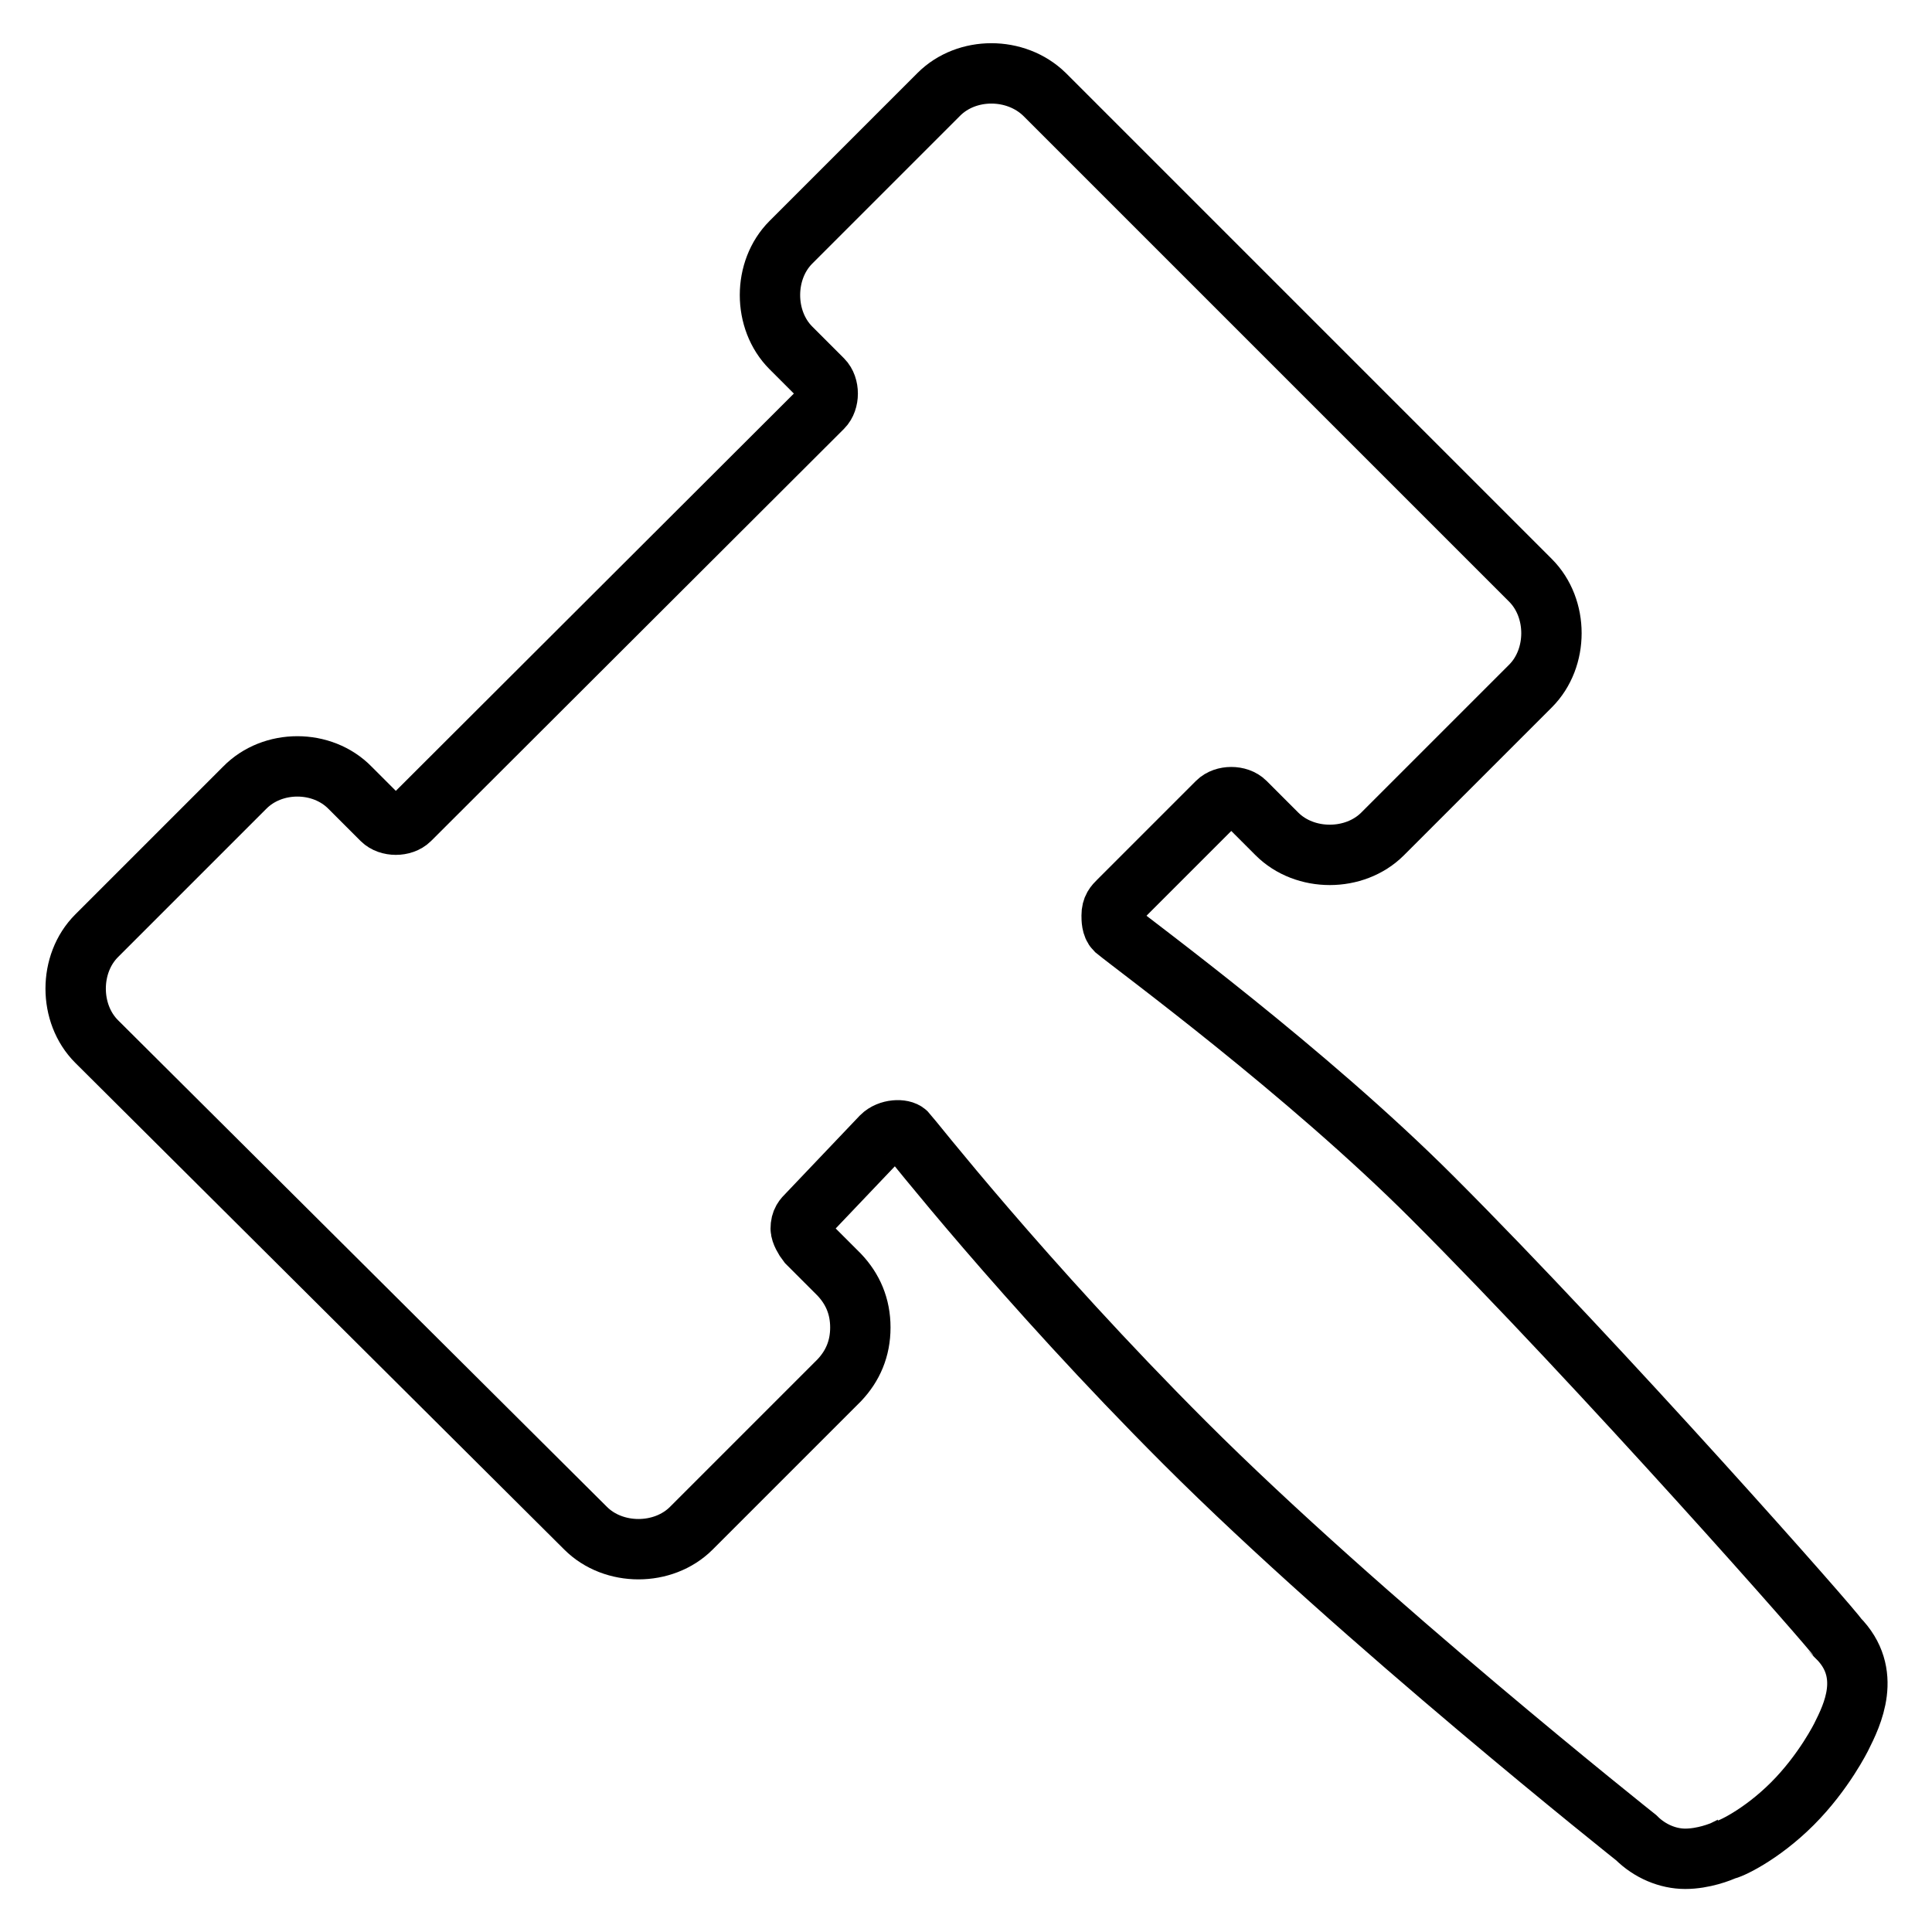
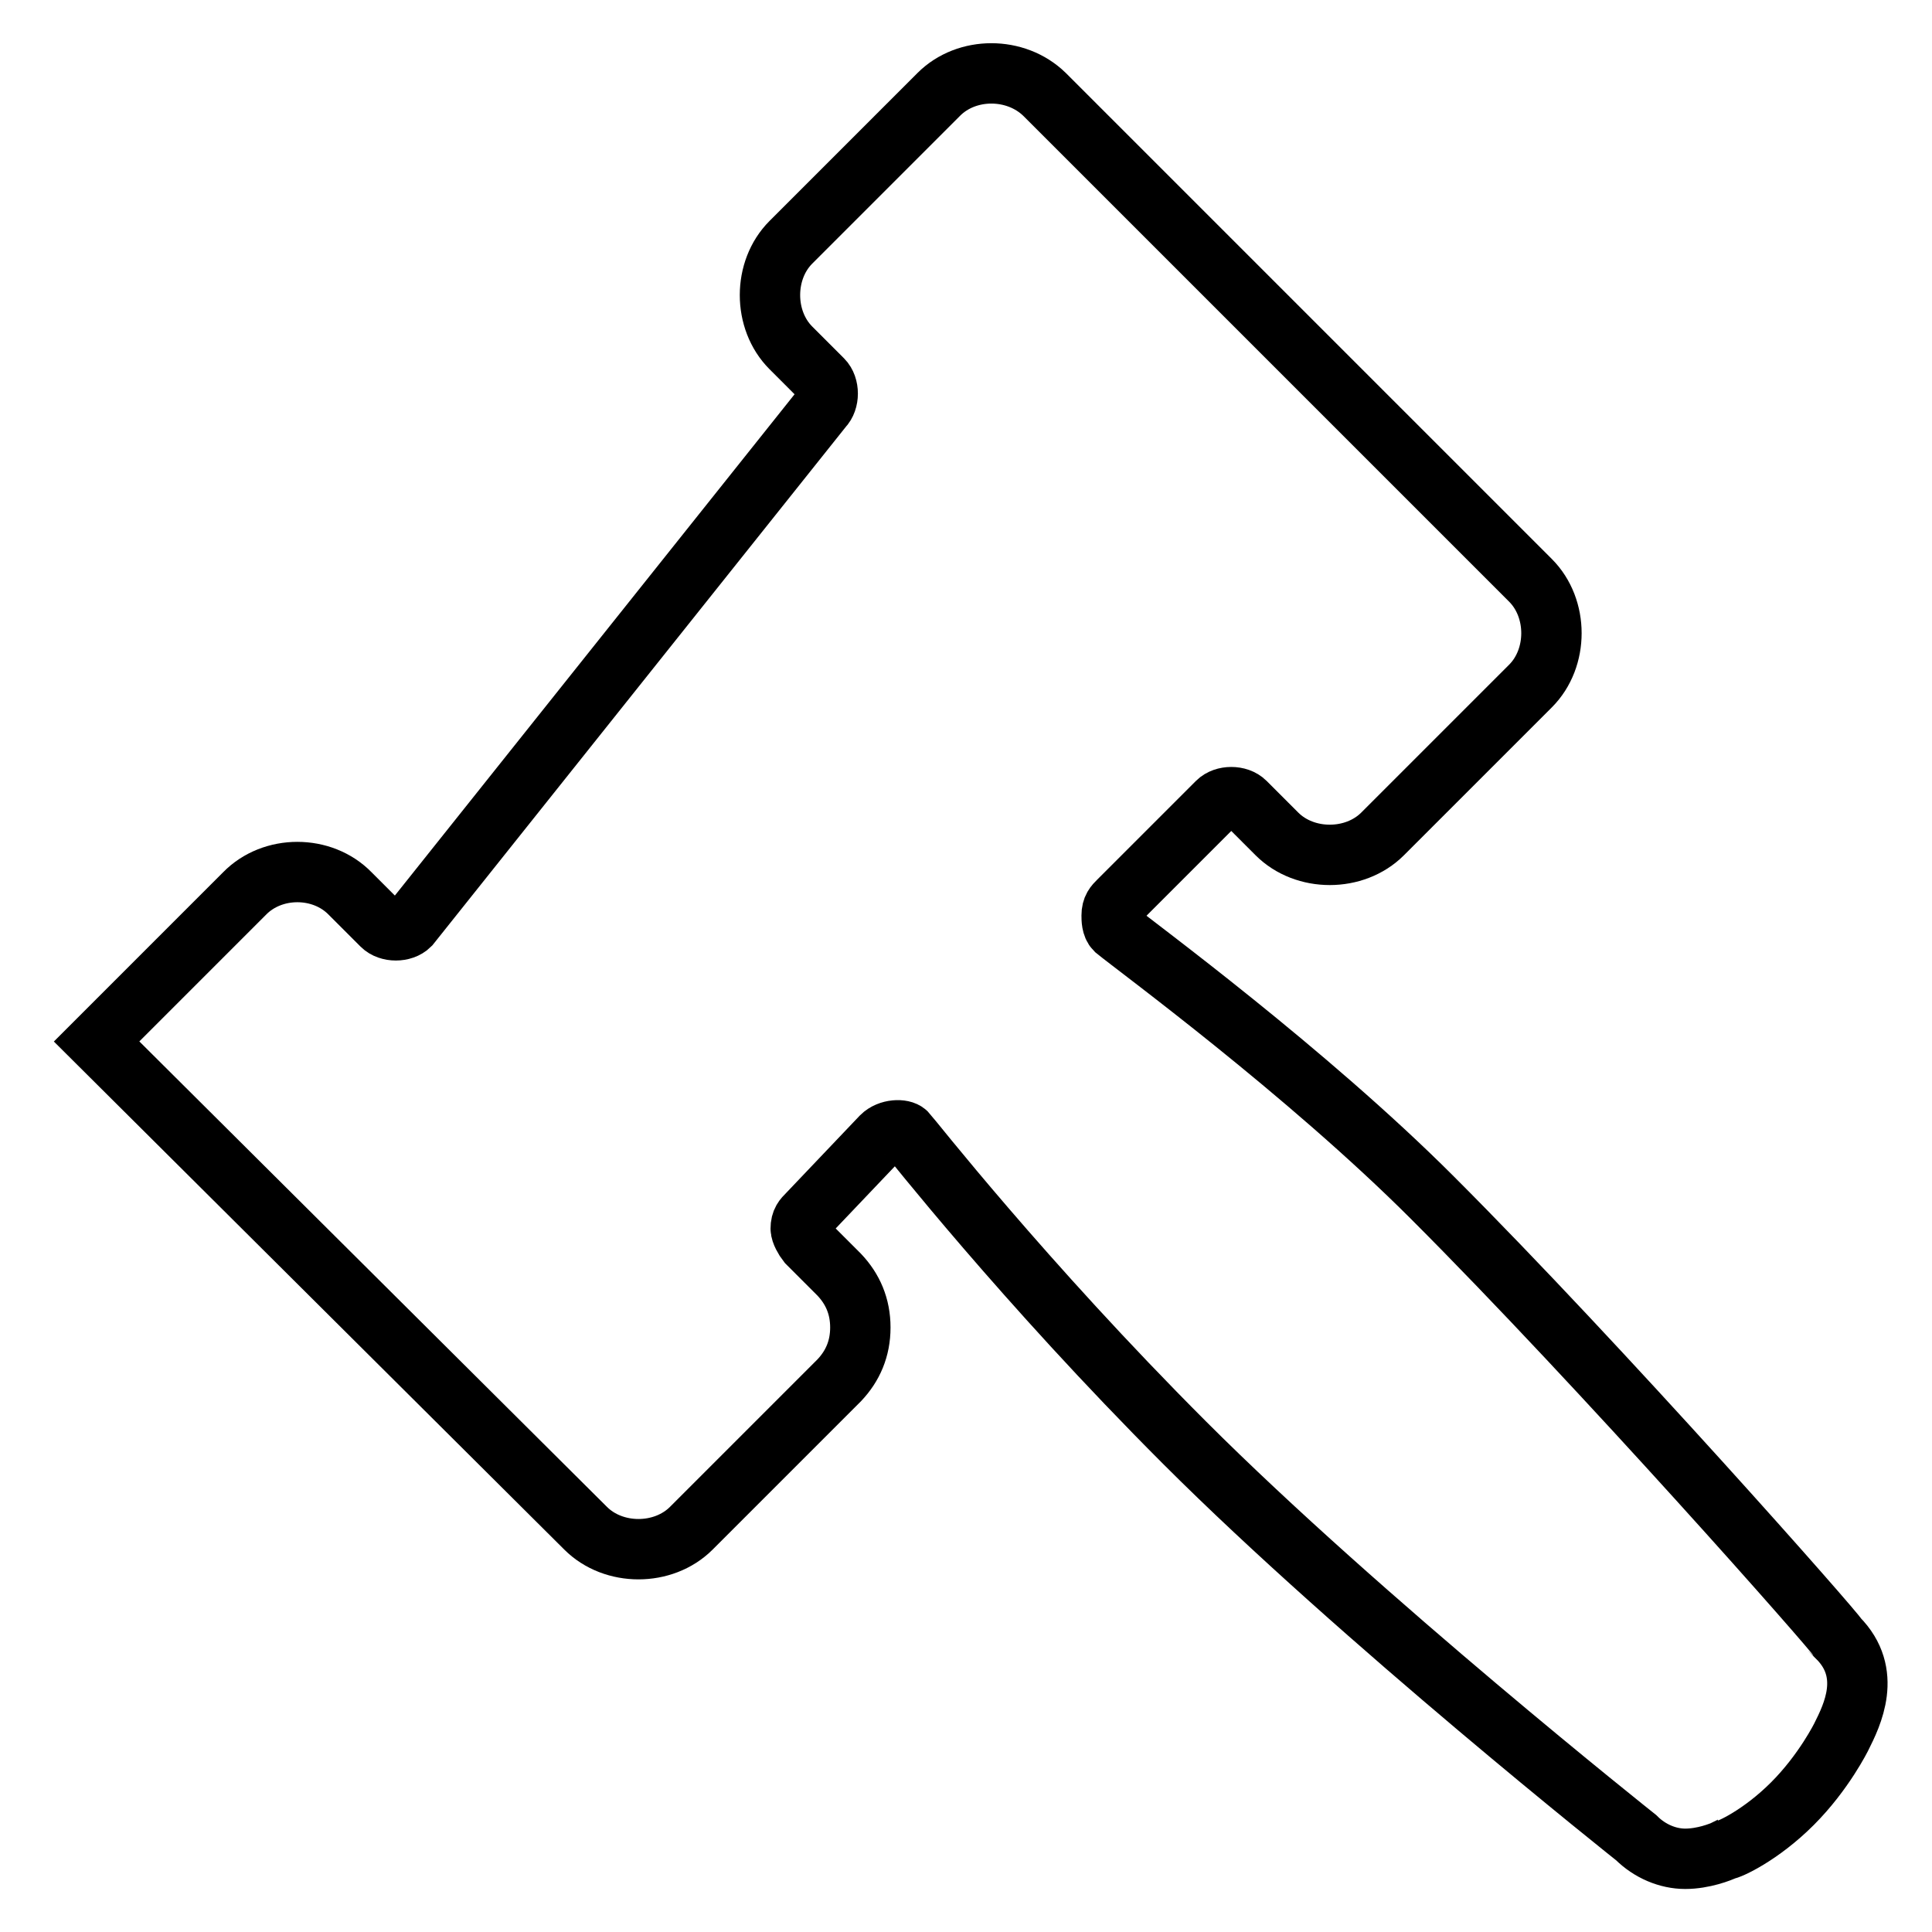
<svg xmlns="http://www.w3.org/2000/svg" version="1.1" x="0px" y="0px" viewBox="0 0 256 256" enable-background="new 0 0 256 256" xml:space="preserve">
  <g>
-     <path stroke-width="8" fill-opacity="0" stroke="#000000" d="M223.3,246.3c-2.3,0-4.7-1-6.5-2.8c0,0-36.4-28.9-59.8-52.3c-21.5-21.5-36.4-40.6-36.9-41.1 c-0.5-0.5-2.3-0.5-3.3,0.5l-9.8,10.3c-0.5,0.5-0.9,0.9-0.9,1.9c0,0.5,0.5,1.4,0.9,1.9l4.2,4.2c1.8,1.9,2.8,4.2,2.8,7 c0,2.8-1,5.1-2.8,7l-19.6,19.6c-3.7,3.7-10.3,3.7-14,0L12.8,138c-3.7-3.7-3.7-10.3,0-14l19.6-19.6c3.7-3.8,10.3-3.8,14,0l4.2,4.2 c0.9,0.9,2.8,0.9,3.7,0L109,54c0.9-0.9,0.9-2.8,0-3.7l-4.2-4.2c-3.7-3.7-3.7-10.3,0-14l19.6-19.6c3.7-3.7,10.2-3.7,14,0l64.4,64.4 c3.7,3.7,3.7,10.3,0,14l-19.6,19.6c-3.7,3.7-10.3,3.7-14,0l-4.2-4.2c-0.9-0.9-2.8-0.9-3.7,0l-13.1,13.1c-0.5,0.5-0.9,0.9-0.9,1.9 c0,0.5,0,1.4,0.5,1.9c2.8,2.3,25.2,18.7,42,35.5c22.4,22.4,53.7,57.9,53.7,58.3c4.7,4.7,1.9,10.3,0.5,13.1c0,0-2.3,4.7-6.5,8.9 c-4.2,4.2-8.4,6.1-8.9,6.1C228,245.4,225.7,246.3,223.3,246.3L223.3,246.3z" />
+     <path stroke-width="8" fill-opacity="0" stroke="#000000" d="M223.3,246.3c-2.3,0-4.7-1-6.5-2.8c0,0-36.4-28.9-59.8-52.3c-21.5-21.5-36.4-40.6-36.9-41.1 c-0.5-0.5-2.3-0.5-3.3,0.5l-9.8,10.3c-0.5,0.5-0.9,0.9-0.9,1.9c0,0.5,0.5,1.4,0.9,1.9l4.2,4.2c1.8,1.9,2.8,4.2,2.8,7 c0,2.8-1,5.1-2.8,7l-19.6,19.6c-3.7,3.7-10.3,3.7-14,0L12.8,138l19.6-19.6c3.7-3.8,10.3-3.8,14,0l4.2,4.2 c0.9,0.9,2.8,0.9,3.7,0L109,54c0.9-0.9,0.9-2.8,0-3.7l-4.2-4.2c-3.7-3.7-3.7-10.3,0-14l19.6-19.6c3.7-3.7,10.2-3.7,14,0l64.4,64.4 c3.7,3.7,3.7,10.3,0,14l-19.6,19.6c-3.7,3.7-10.3,3.7-14,0l-4.2-4.2c-0.9-0.9-2.8-0.9-3.7,0l-13.1,13.1c-0.5,0.5-0.9,0.9-0.9,1.9 c0,0.5,0,1.4,0.5,1.9c2.8,2.3,25.2,18.7,42,35.5c22.4,22.4,53.7,57.9,53.7,58.3c4.7,4.7,1.9,10.3,0.5,13.1c0,0-2.3,4.7-6.5,8.9 c-4.2,4.2-8.4,6.1-8.9,6.1C228,245.4,225.7,246.3,223.3,246.3L223.3,246.3z" />
  </g>
</svg>